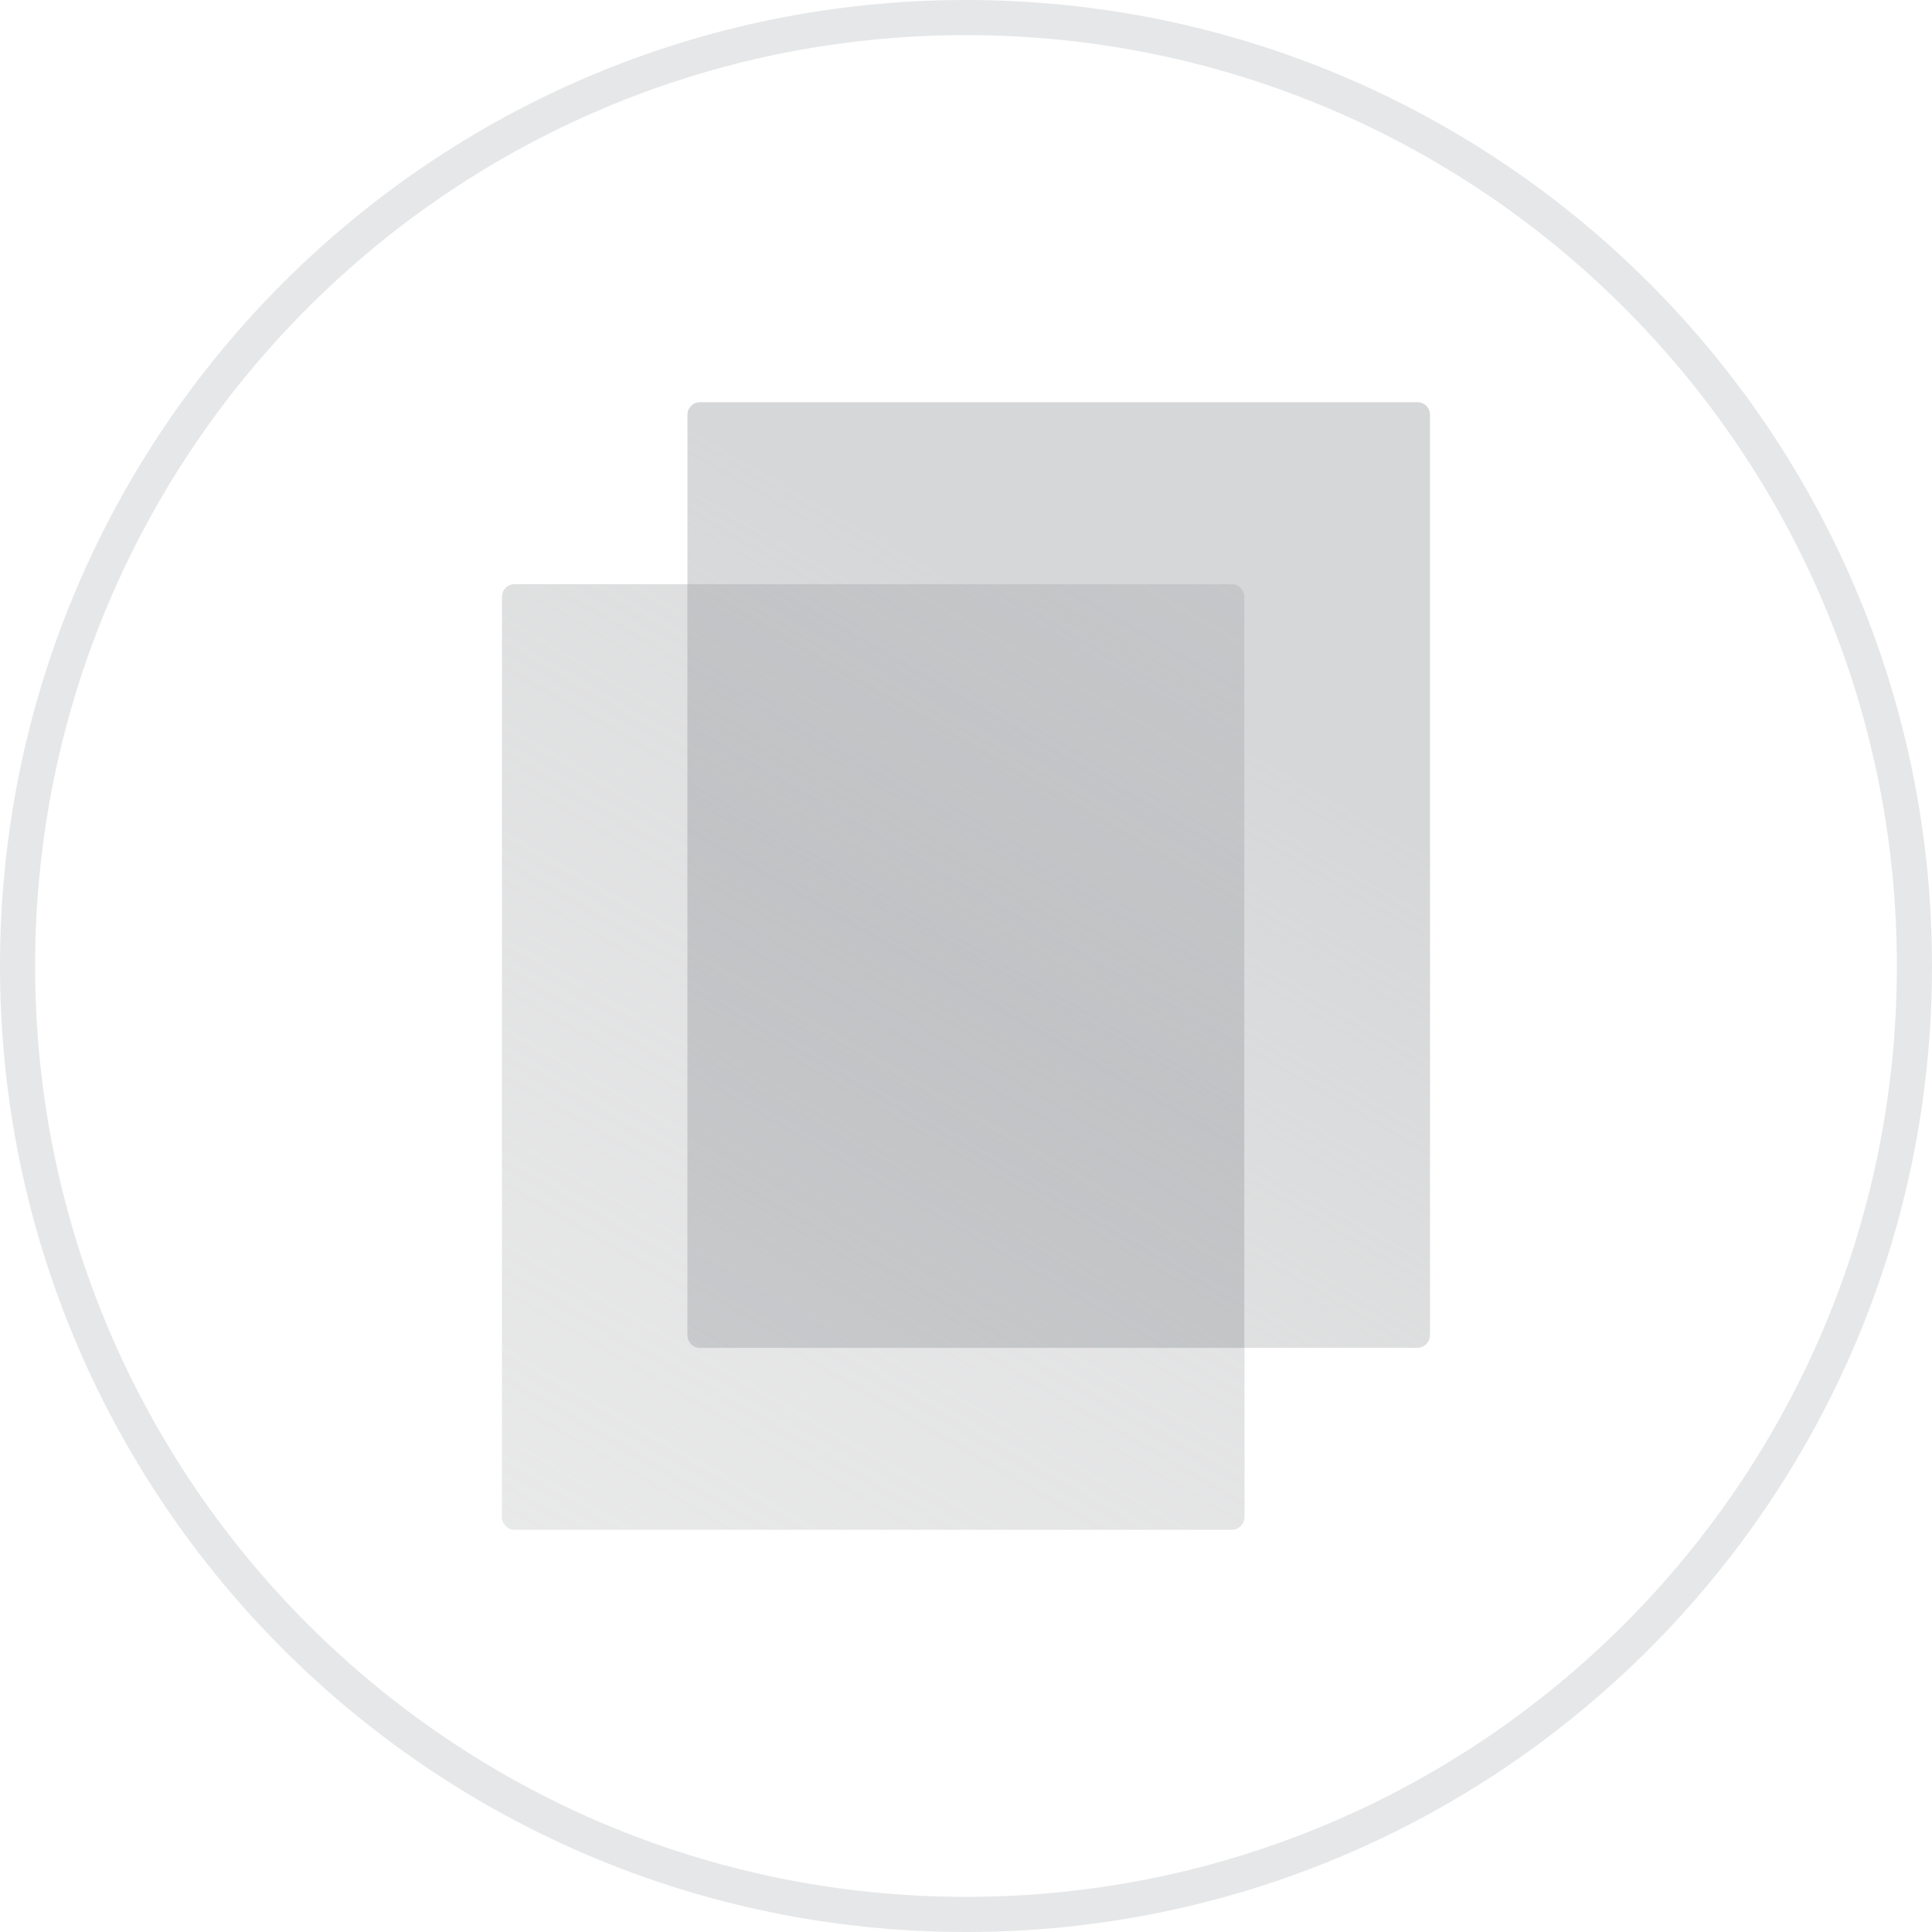
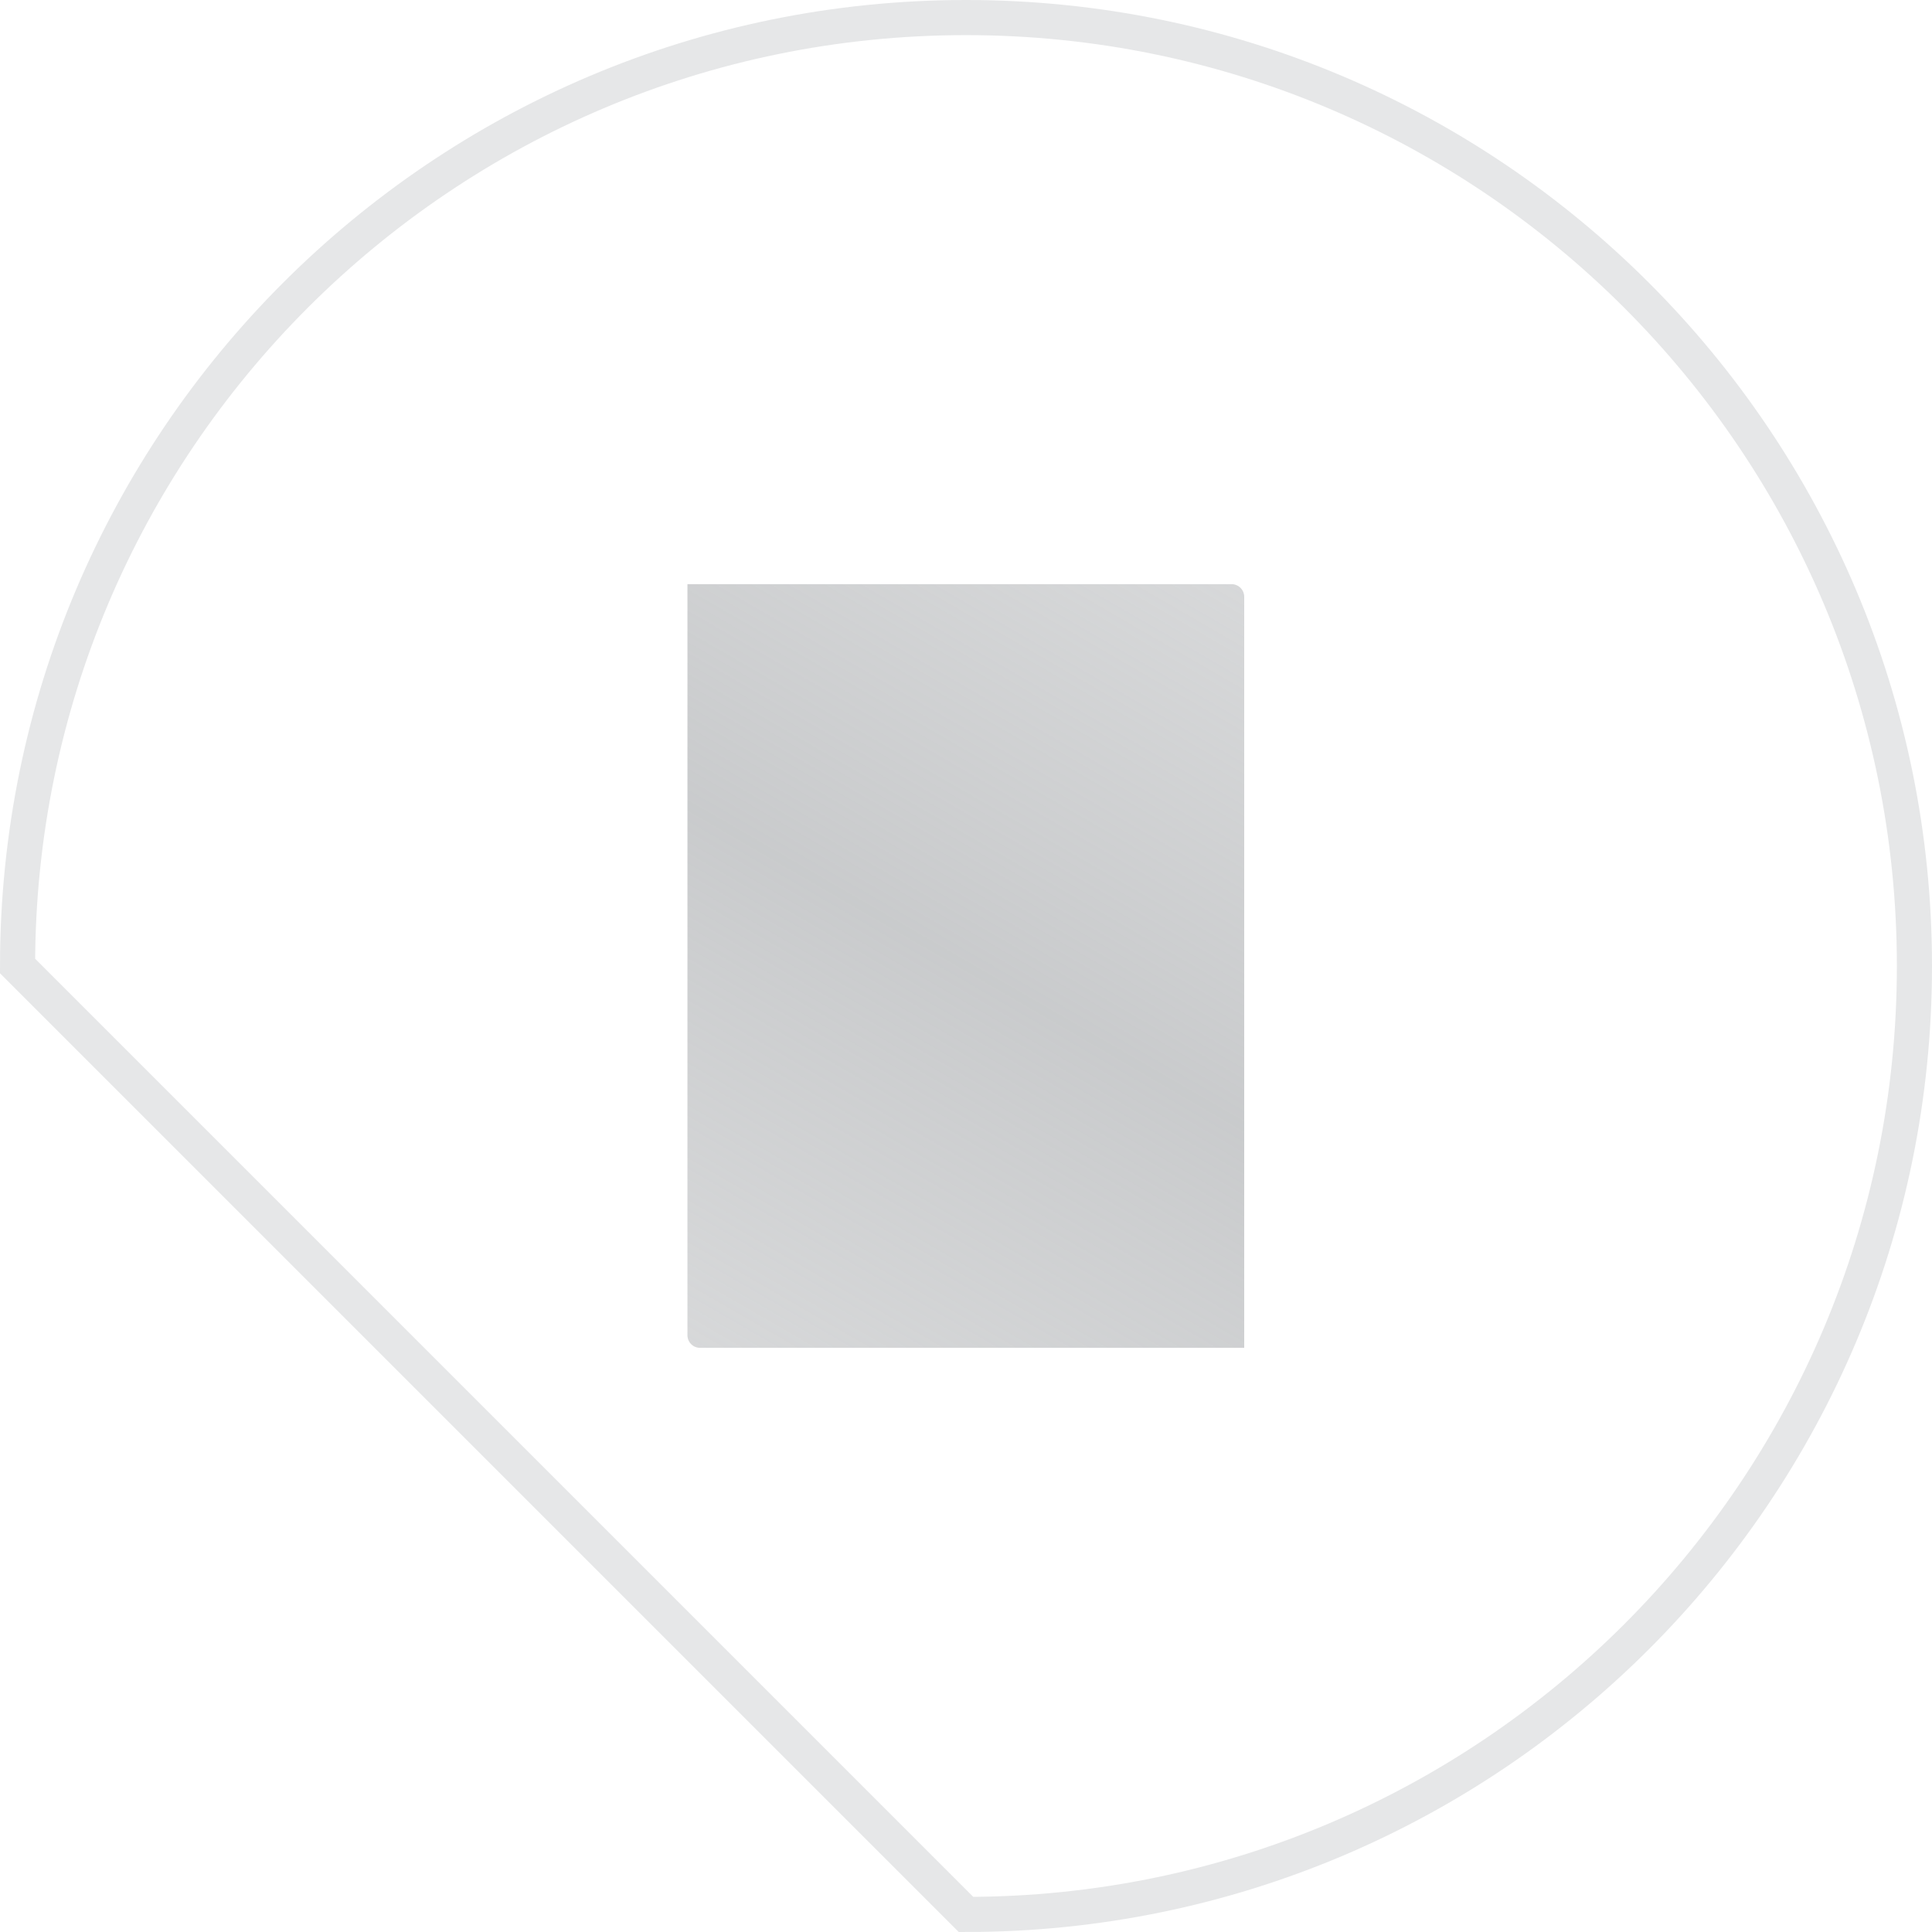
<svg xmlns="http://www.w3.org/2000/svg" width="55" height="55" viewBox="0 0 55 55" fill="none">
  <g clip-path="url(#clip0_1646_4068)">
-     <path d="M27.5 54.5C42.412 54.5 54.5 42.412 54.5 27.5C54.5 12.588 42.412 0.5 27.5 0.5C12.588 0.5 0.5 12.588 0.5 27.5C0.5 42.412 12.588 54.5 27.5 54.5Z" stroke="#E6E7E8" stroke-miterlimit="10" />
-     <path d="M35.07 43.55H14.65C14.45 43.55 14.29 43.39 14.29 43.19V16.99C14.29 16.79 14.45 16.63 14.65 16.63H35.07C35.27 16.63 35.43 16.79 35.43 16.99V43.18C35.43 43.39 35.26 43.55 35.07 43.55Z" fill="url(#paint0_linear_1646_4068)" />
-     <path d="M40.35 38.37H19.93C19.73 38.37 19.57 38.21 19.57 38.01V11.81C19.57 11.61 19.73 11.45 19.93 11.45H40.35C40.55 11.45 40.71 11.61 40.71 11.81V38C40.71 38.2 40.55 38.37 40.35 38.37Z" fill="url(#paint1_linear_1646_4068)" />
+     <path d="M27.5 54.5C42.412 54.5 54.5 42.412 54.5 27.5C54.5 12.588 42.412 0.5 27.5 0.5C12.588 0.5 0.5 12.588 0.5 27.5Z" stroke="#E6E7E8" stroke-miterlimit="10" />
    <path d="M35.43 38.37H19.93C19.73 38.37 19.57 38.21 19.57 38.01V16.63H35.06C35.26 16.63 35.42 16.79 35.42 16.99V38.37H35.43Z" fill="url(#paint2_linear_1646_4068)" />
  </g>
  <defs>
    <linearGradient id="paint0_linear_1646_4068" x1="16.454" y1="44.644" x2="33.26" y2="15.536" gradientUnits="userSpaceOnUse">
      <stop stop-color="#D2D3D4" stop-opacity="0.5" />
      <stop offset="1" stop-color="#D2D3D4" stop-opacity="0.8" />
    </linearGradient>
    <linearGradient id="paint1_linear_1646_4068" x1="21.74" y1="39.464" x2="38.546" y2="10.356" gradientUnits="userSpaceOnUse">
      <stop stop-color="#D2D3D4" stop-opacity="0.6" />
      <stop offset="0.67" stop-color="#D2D3D4" stop-opacity="0.9" />
    </linearGradient>
    <linearGradient id="paint2_linear_1646_4068" x1="20.88" y1="38.967" x2="34.121" y2="16.033" gradientUnits="userSpaceOnUse">
      <stop stop-color="#BCBEC0" stop-opacity="0.6" />
      <stop offset="0.5" stop-color="#BCBEC0" stop-opacity="0.8" />
      <stop offset="1" stop-color="#BCBEC0" stop-opacity="0.6" />
    </linearGradient>
    <clipPath id="clip0_1646_4068">
      <rect width="55" height="55" fill="white" />
    </clipPath>
  </defs>
</svg>